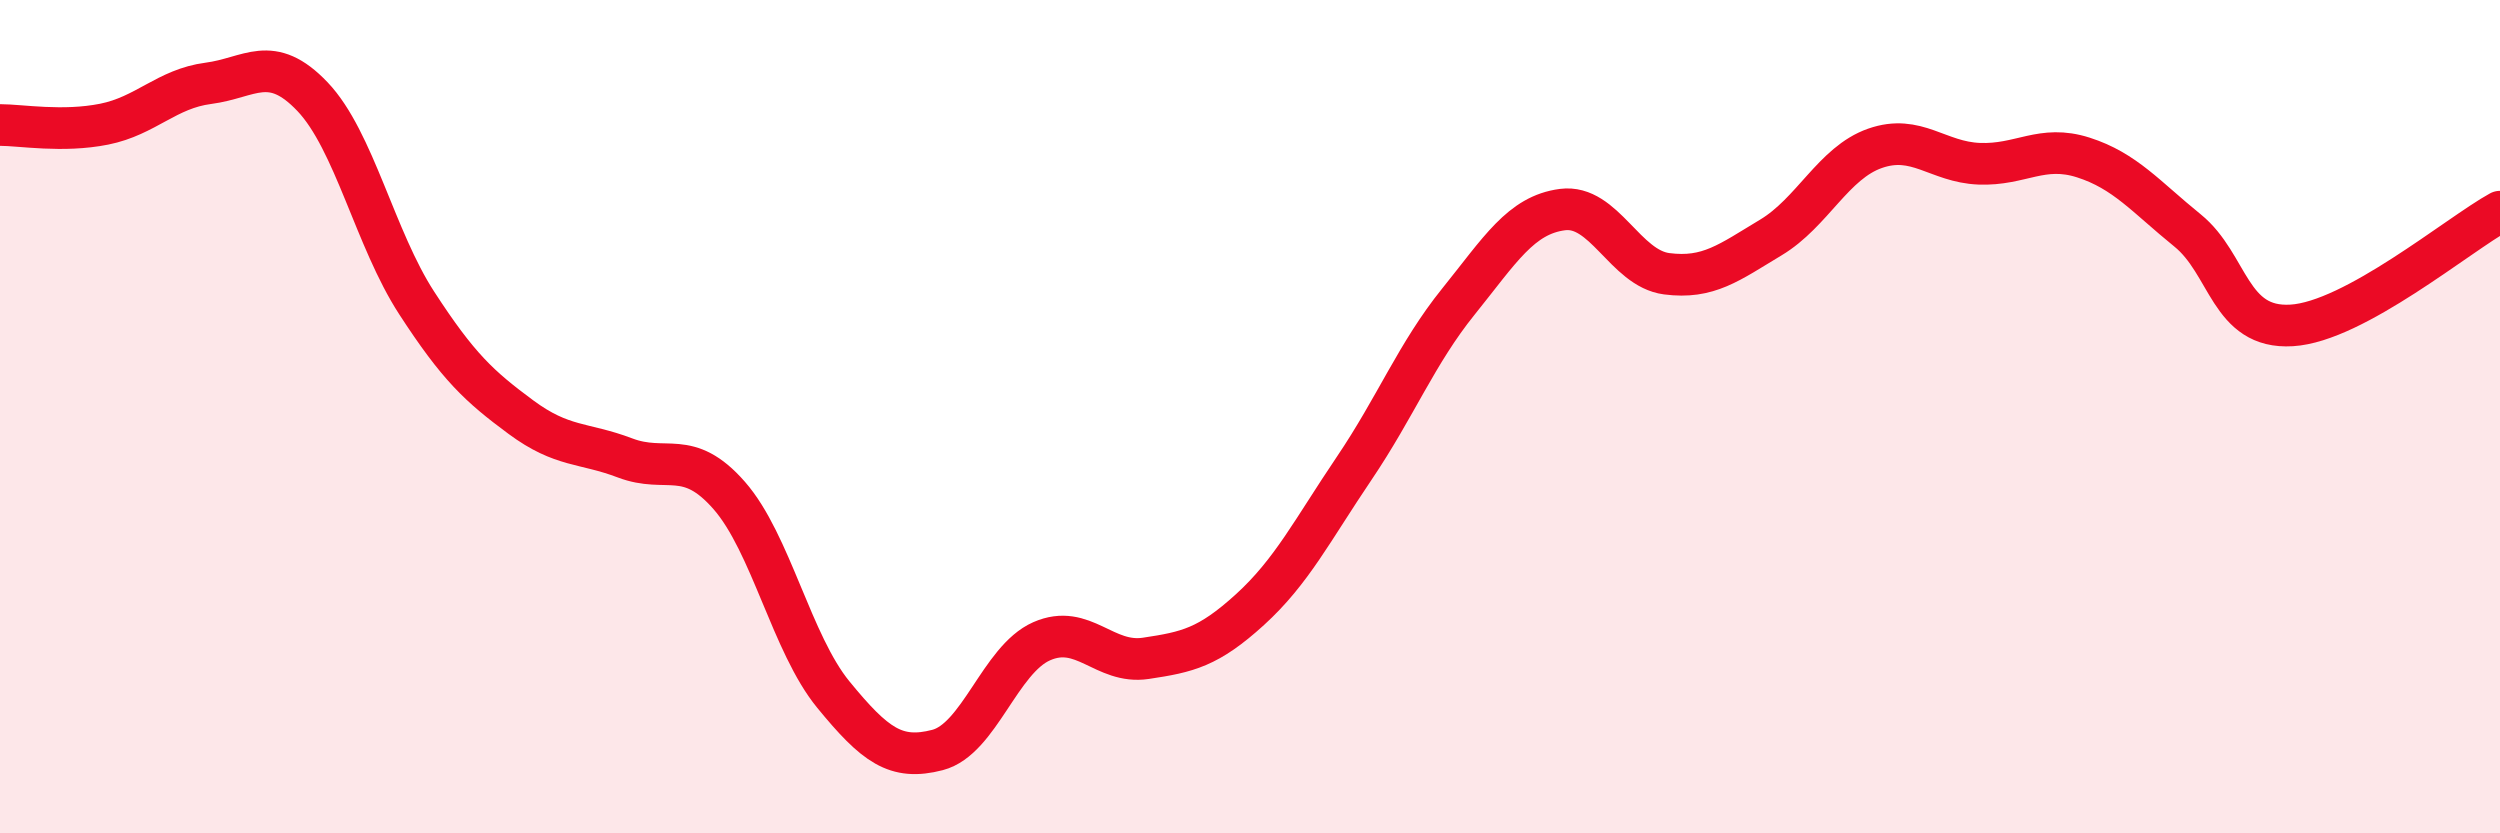
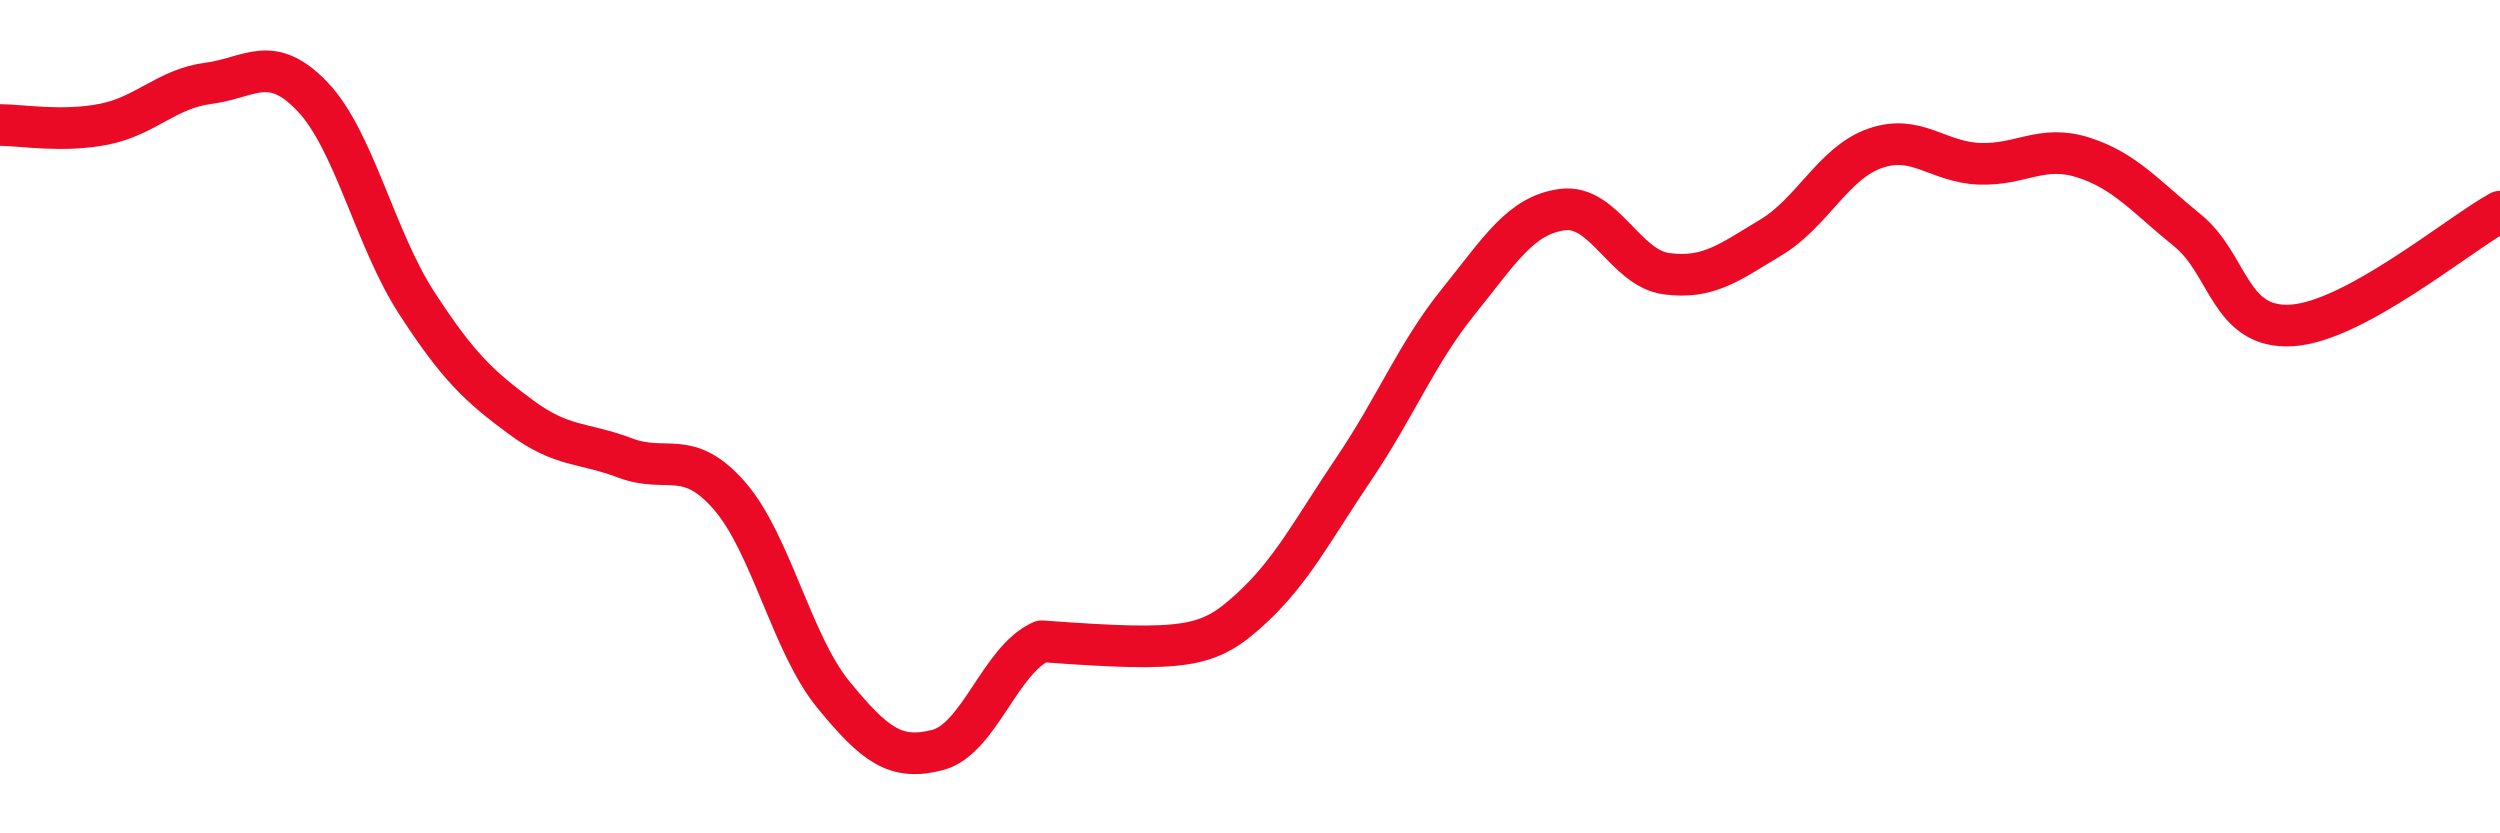
<svg xmlns="http://www.w3.org/2000/svg" width="60" height="20" viewBox="0 0 60 20">
-   <path d="M 0,3 C 0.5,3 1.5,3.18 2.5,2.98 C 3.5,2.78 4,2.13 5,2 C 6,1.87 6.5,1.27 7.5,2.32 C 8.5,3.37 9,5.73 10,7.27 C 11,8.81 11.5,9.27 12.5,10.01 C 13.5,10.75 14,10.61 15,10.99 C 16,11.37 16.5,10.75 17.5,11.89 C 18.5,13.03 19,15.45 20,16.67 C 21,17.89 21.5,18.26 22.5,18 C 23.5,17.74 24,15.83 25,15.39 C 26,14.95 26.5,15.95 27.5,15.8 C 28.5,15.65 29,15.54 30,14.63 C 31,13.72 31.5,12.72 32.5,11.24 C 33.5,9.76 34,8.48 35,7.24 C 36,6 36.5,5.16 37.5,5.03 C 38.5,4.9 39,6.44 40,6.57 C 41,6.7 41.5,6.3 42.5,5.7 C 43.5,5.1 44,3.91 45,3.56 C 46,3.21 46.5,3.89 47.5,3.93 C 48.5,3.97 49,3.46 50,3.78 C 51,4.1 51.5,4.72 52.5,5.53 C 53.5,6.34 53.5,7.9 55,7.81 C 56.5,7.72 59,5.63 60,5.08L60 20L0 20Z" fill="#EB0A25" opacity="0.1" stroke-linecap="round" stroke-linejoin="round" />
-   <path d="M 0,3 C 0.5,3 1.5,3.18 2.5,2.98 C 3.5,2.78 4,2.13 5,2 C 6,1.87 6.5,1.27 7.5,2.32 C 8.5,3.37 9,5.73 10,7.27 C 11,8.81 11.5,9.27 12.5,10.01 C 13.5,10.75 14,10.61 15,10.99 C 16,11.37 16.5,10.75 17.5,11.89 C 18.5,13.03 19,15.45 20,16.67 C 21,17.89 21.5,18.26 22.5,18 C 23.5,17.74 24,15.83 25,15.39 C 26,14.95 26.5,15.95 27.5,15.8 C 28.5,15.65 29,15.54 30,14.63 C 31,13.72 31.5,12.72 32.5,11.24 C 33.5,9.76 34,8.48 35,7.24 C 36,6 36.5,5.16 37.5,5.03 C 38.5,4.9 39,6.44 40,6.57 C 41,6.7 41.5,6.3 42.5,5.7 C 43.5,5.1 44,3.91 45,3.56 C 46,3.21 46.5,3.89 47.5,3.93 C 48.5,3.97 49,3.46 50,3.78 C 51,4.1 51.5,4.72 52.5,5.53 C 53.5,6.34 53.5,7.9 55,7.81 C 56.5,7.72 59,5.63 60,5.08" stroke="#EB0A25" stroke-width="1" fill="none" stroke-linecap="round" stroke-linejoin="round" />
+   <path d="M 0,3 C 0.5,3 1.5,3.18 2.5,2.98 C 3.5,2.78 4,2.13 5,2 C 6,1.87 6.5,1.27 7.5,2.32 C 8.5,3.37 9,5.73 10,7.27 C 11,8.81 11.5,9.27 12.5,10.01 C 13.5,10.75 14,10.61 15,10.99 C 16,11.37 16.5,10.75 17.5,11.89 C 18.5,13.03 19,15.45 20,16.67 C 21,17.89 21.5,18.26 22.5,18 C 23.5,17.74 24,15.83 25,15.39 C 28.5,15.65 29,15.54 30,14.63 C 31,13.72 31.5,12.72 32.5,11.24 C 33.5,9.76 34,8.48 35,7.24 C 36,6 36.5,5.16 37.5,5.03 C 38.5,4.9 39,6.44 40,6.57 C 41,6.7 41.5,6.3 42.5,5.7 C 43.5,5.1 44,3.91 45,3.56 C 46,3.21 46.5,3.89 47.5,3.93 C 48.5,3.97 49,3.46 50,3.78 C 51,4.1 51.5,4.72 52.5,5.53 C 53.5,6.34 53.5,7.9 55,7.81 C 56.5,7.72 59,5.63 60,5.08" stroke="#EB0A25" stroke-width="1" fill="none" stroke-linecap="round" stroke-linejoin="round" />
</svg>